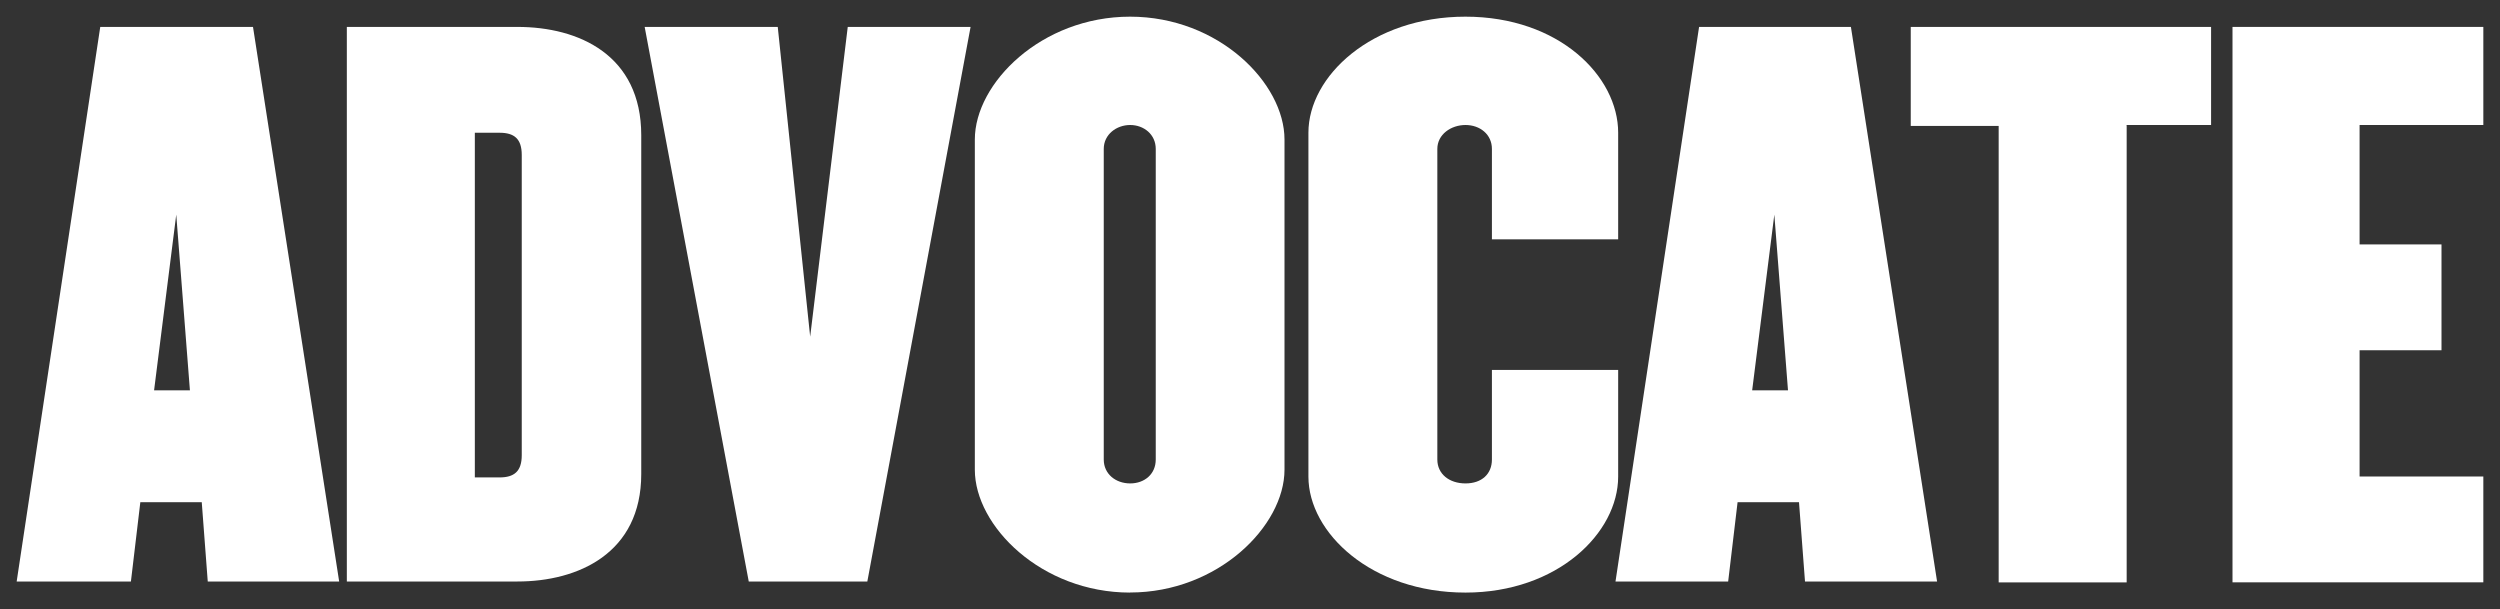
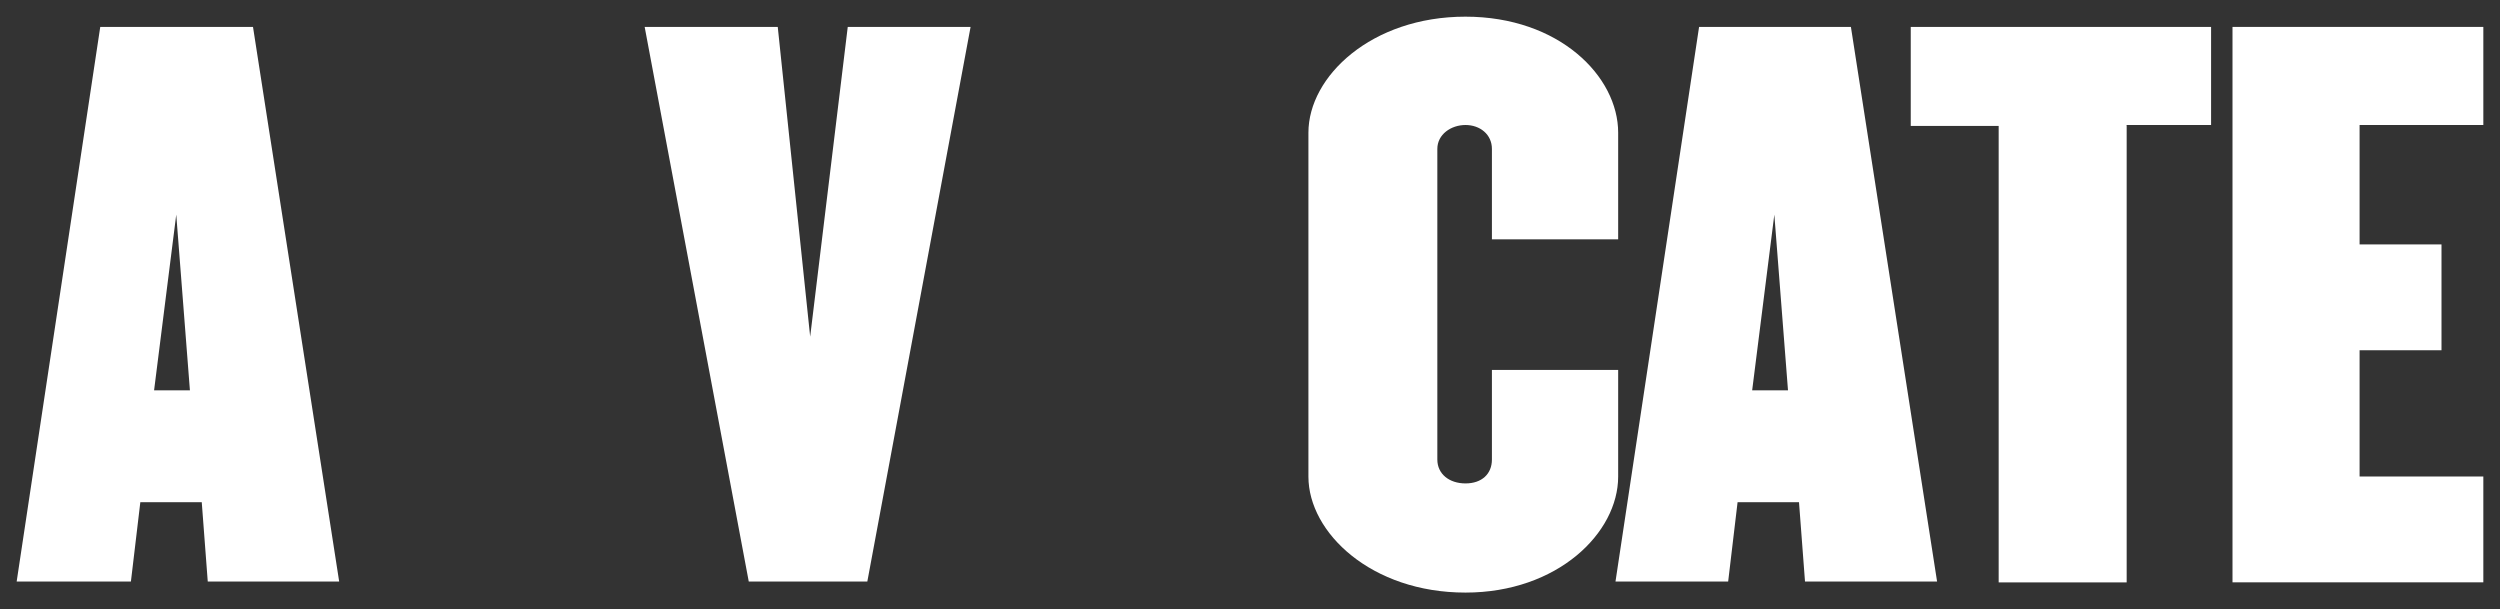
<svg xmlns="http://www.w3.org/2000/svg" xmlns:ns1="http://www.inkscape.org/namespaces/inkscape" id="Layer_1" viewBox="0 0 3000 731.1">
  <rect x="0" y="0" width="3000" height="731.1" fill="#333333" stroke="none" />
  <defs>
    <style>      .st0 {        fill: #fff;      }    </style>
  </defs>
  <g id="g5">
    <path id="path7" class="st0" d="M249.3,697.8l-7.2-95.2h-73.7l-11.3,95.2H20L120.3,32.3h183.3l103.4,665.5h-157.7ZM211.5,257.5l-26.6,210.9h43l-16.4-210.9h0Z" ns1:connector-curvature="0" />
-     <path id="path9" class="st0" d="M621,697.8h-204.8V32.3h204.8c73.7,0,148.5,33.8,148.5,130v406.5c0,95.2-75.8,129-148.5,129h0ZM626.1,185.9c0-19.5-9.2-26.6-26.6-26.6h-29.7v413.6h29.7c17.4,0,26.6-7.2,26.6-26.6V185.9h0Z" ns1:connector-curvature="0" />
-     <path id="path11" class="st0" d="M1040.8,697.8h-142.3L773.6,32.3h159.7l38.9,371.7,45.1-371.7h147.4l-123.9,665.5h0Z" ns1:connector-curvature="0" />
-     <path id="path13" class="st0" d="M1356.1,711.1c-106.5,0-186.3-79.9-186.3-147.4V167.4c0-67.6,79.9-147.4,186.3-147.4s185.3,79.9,185.3,147.4v396.2c0,67.6-79.9,147.4-185.3,147.4ZM1386.9,178.7c0-17.4-14.3-28.7-30.7-28.7s-31.7,11.3-31.7,28.7v372.7c0,17.4,14.3,28.7,31.7,28.7s30.7-11.3,30.7-28.7V178.7Z" ns1:connector-curvature="0" />
+     <path id="path11" class="st0" d="M1040.8,697.8h-142.3L773.6,32.3h159.7l38.9,371.7,45.1-371.7h147.4h0Z" ns1:connector-curvature="0" />
    <path id="path15" class="st0" d="M1758.5,711.1c-112.6,0-188.4-71.7-188.4-139.2V159.2c0-67.6,75.8-139.2,188.4-139.2s183.3,71.7,183.3,139.2v128h-151.5v-108.5c0-17.4-14.3-28.7-31.7-28.7s-33.8,11.3-33.8,28.7v372.7c0,17.4,14.3,28.7,33.8,28.7s31.7-11.3,31.7-28.7v-107.5h151.5v128c0,67.6-72.7,139.2-183.3,139.2Z" ns1:connector-curvature="0" />
    <path id="path17" class="st0" d="M2166,697.8l-7.2-95.2h-73.7l-11.3,95.2h-135.2l100.3-665.5h182.2l103.4,665.5h-158.7ZM2129.2,257.5l-26.6,210.9h43l-16.4-210.9h0Z" ns1:connector-curvature="0" />
    <path id="path19" class="st0" d="M2552,151.1v547.8h-153.6V151.1h-105.5V32.3h360.4v117.7h-101.4v1Z" ns1:connector-curvature="0" />
    <path id="path21" class="st0" d="M2679,697.8V32.3h301v117.7h-148.5v143.3h98.3v127h-98.3v151.5h148.5v127h-301v-1Z" ns1:connector-curvature="0" />
  </g>
</svg>